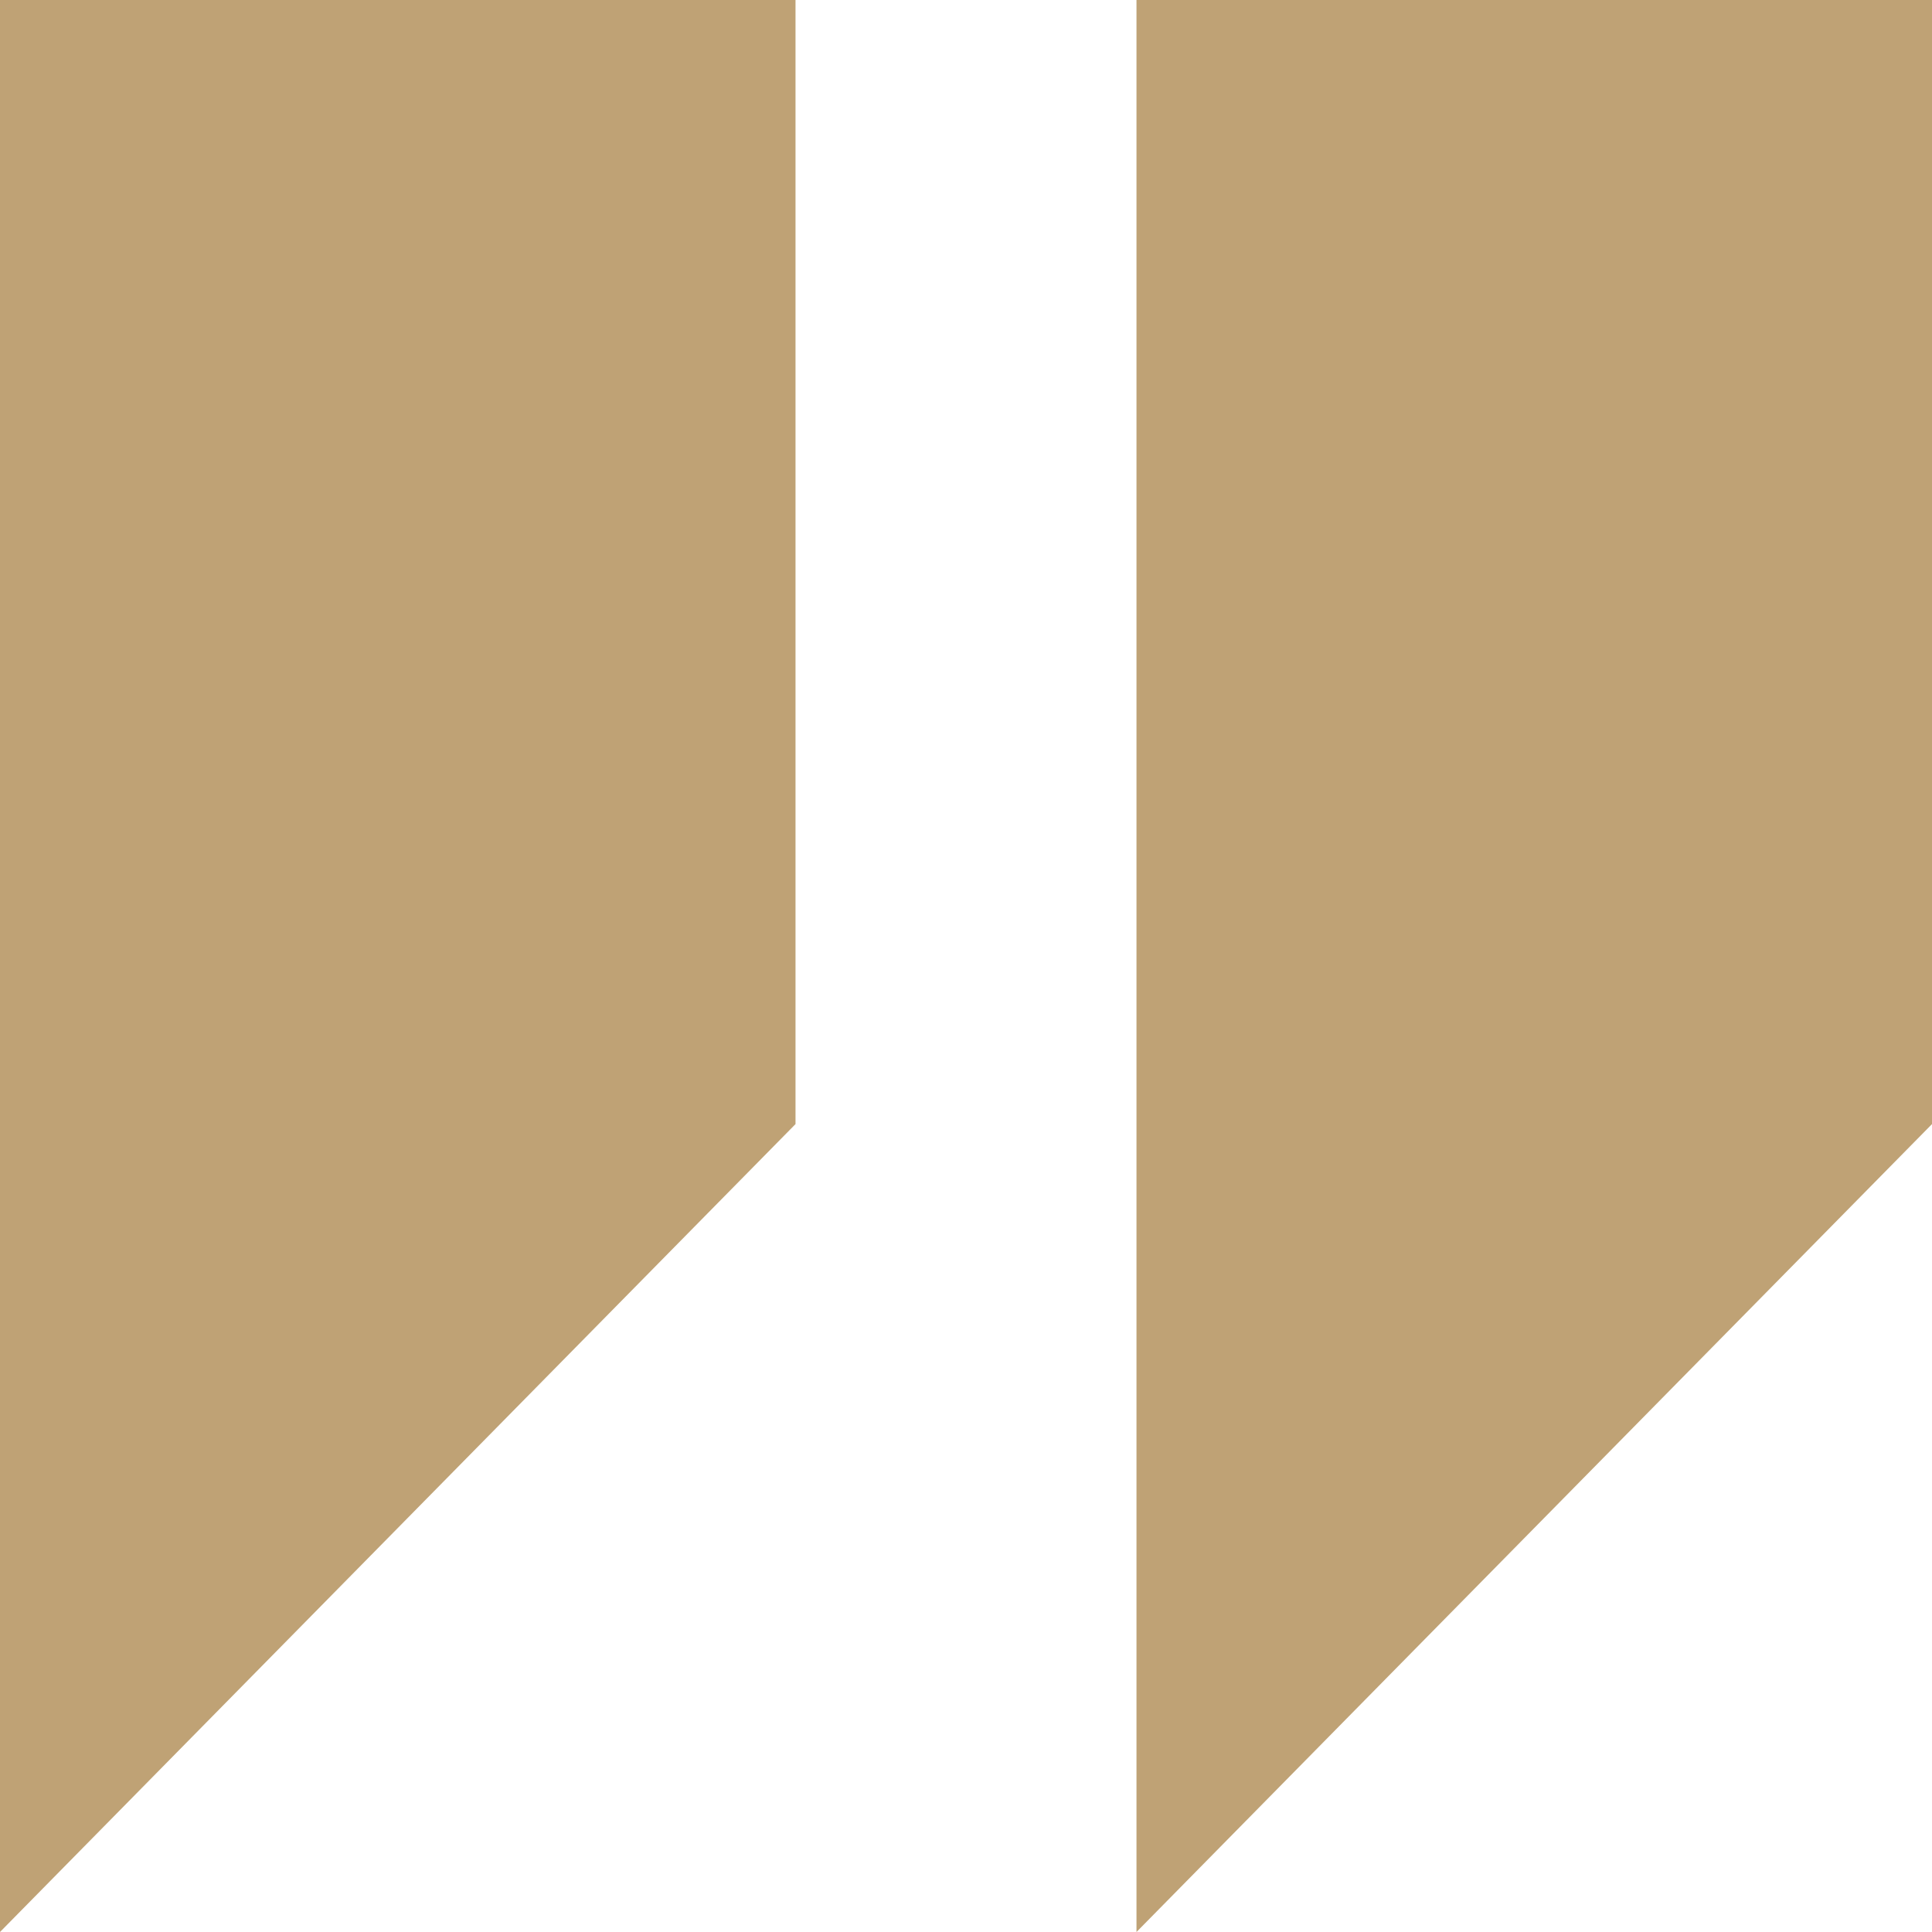
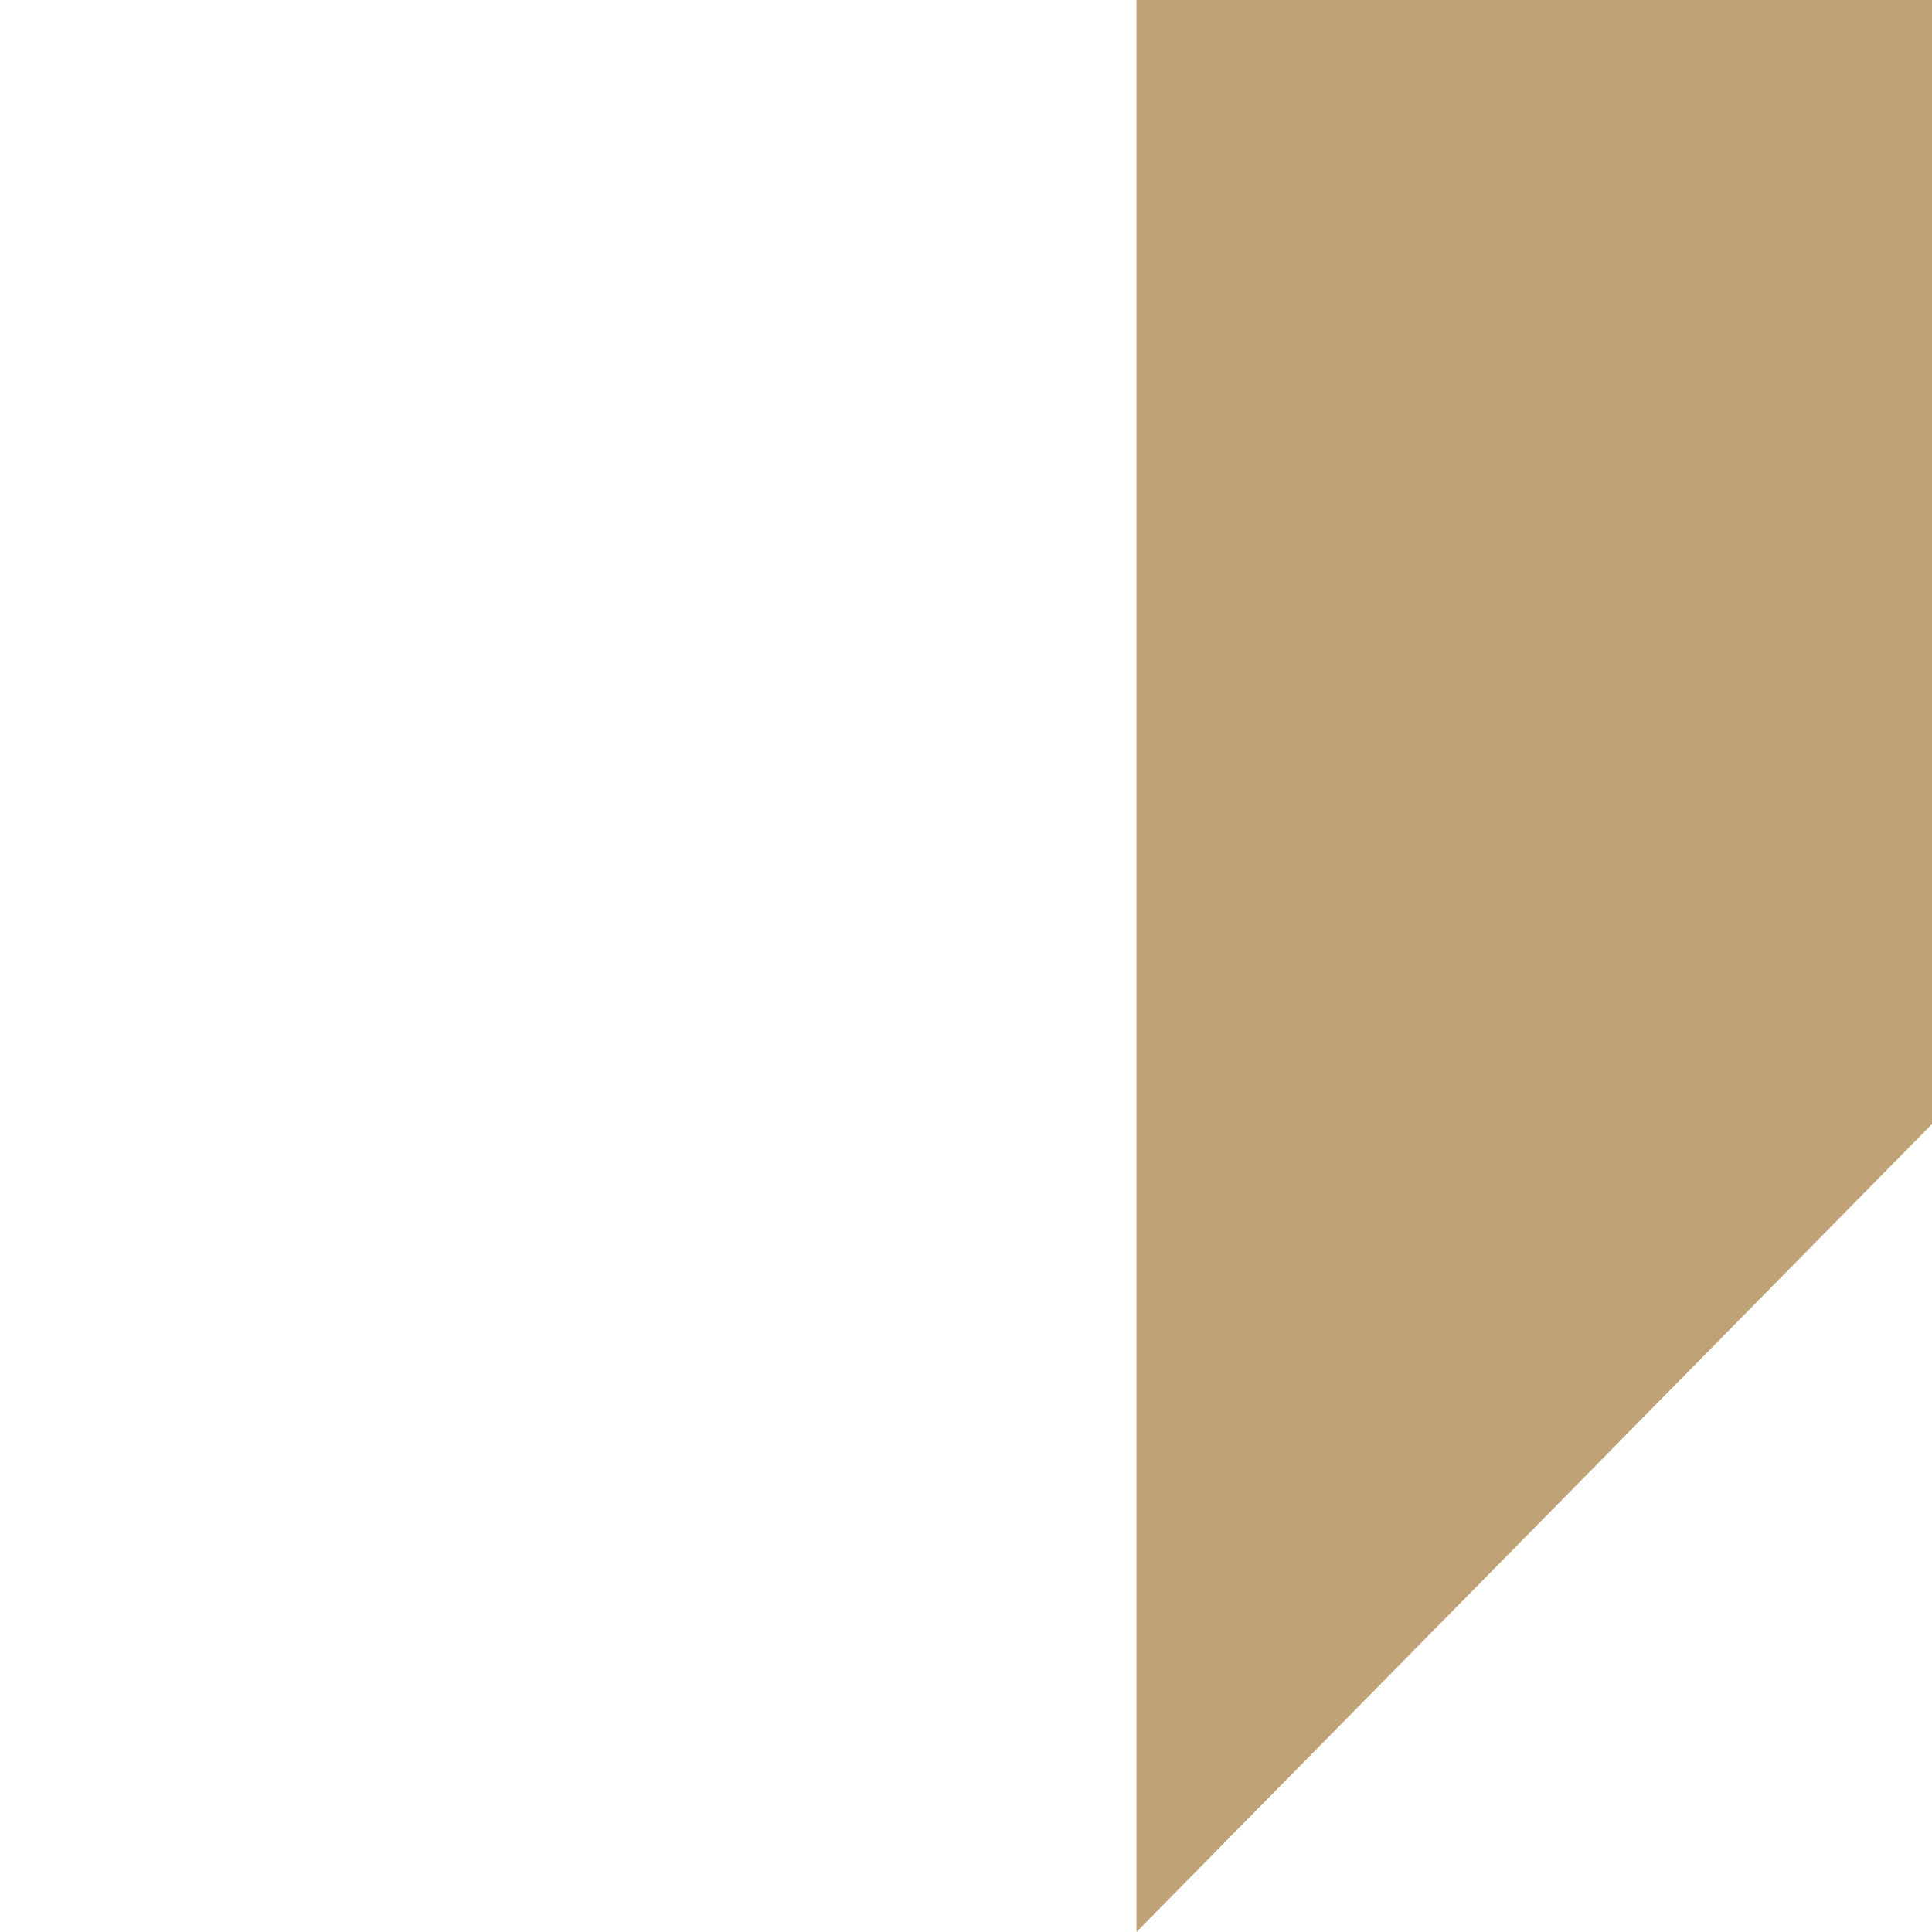
<svg xmlns="http://www.w3.org/2000/svg" width="50" height="50" viewBox="0 0 50 50" fill="none">
-   <path d="M0 0H20.588V29.091L0 50V0Z" fill="#BFA275" />
  <path d="M29.412 0H50V29.091L29.412 50V0Z" fill="#BFA275" />
</svg>